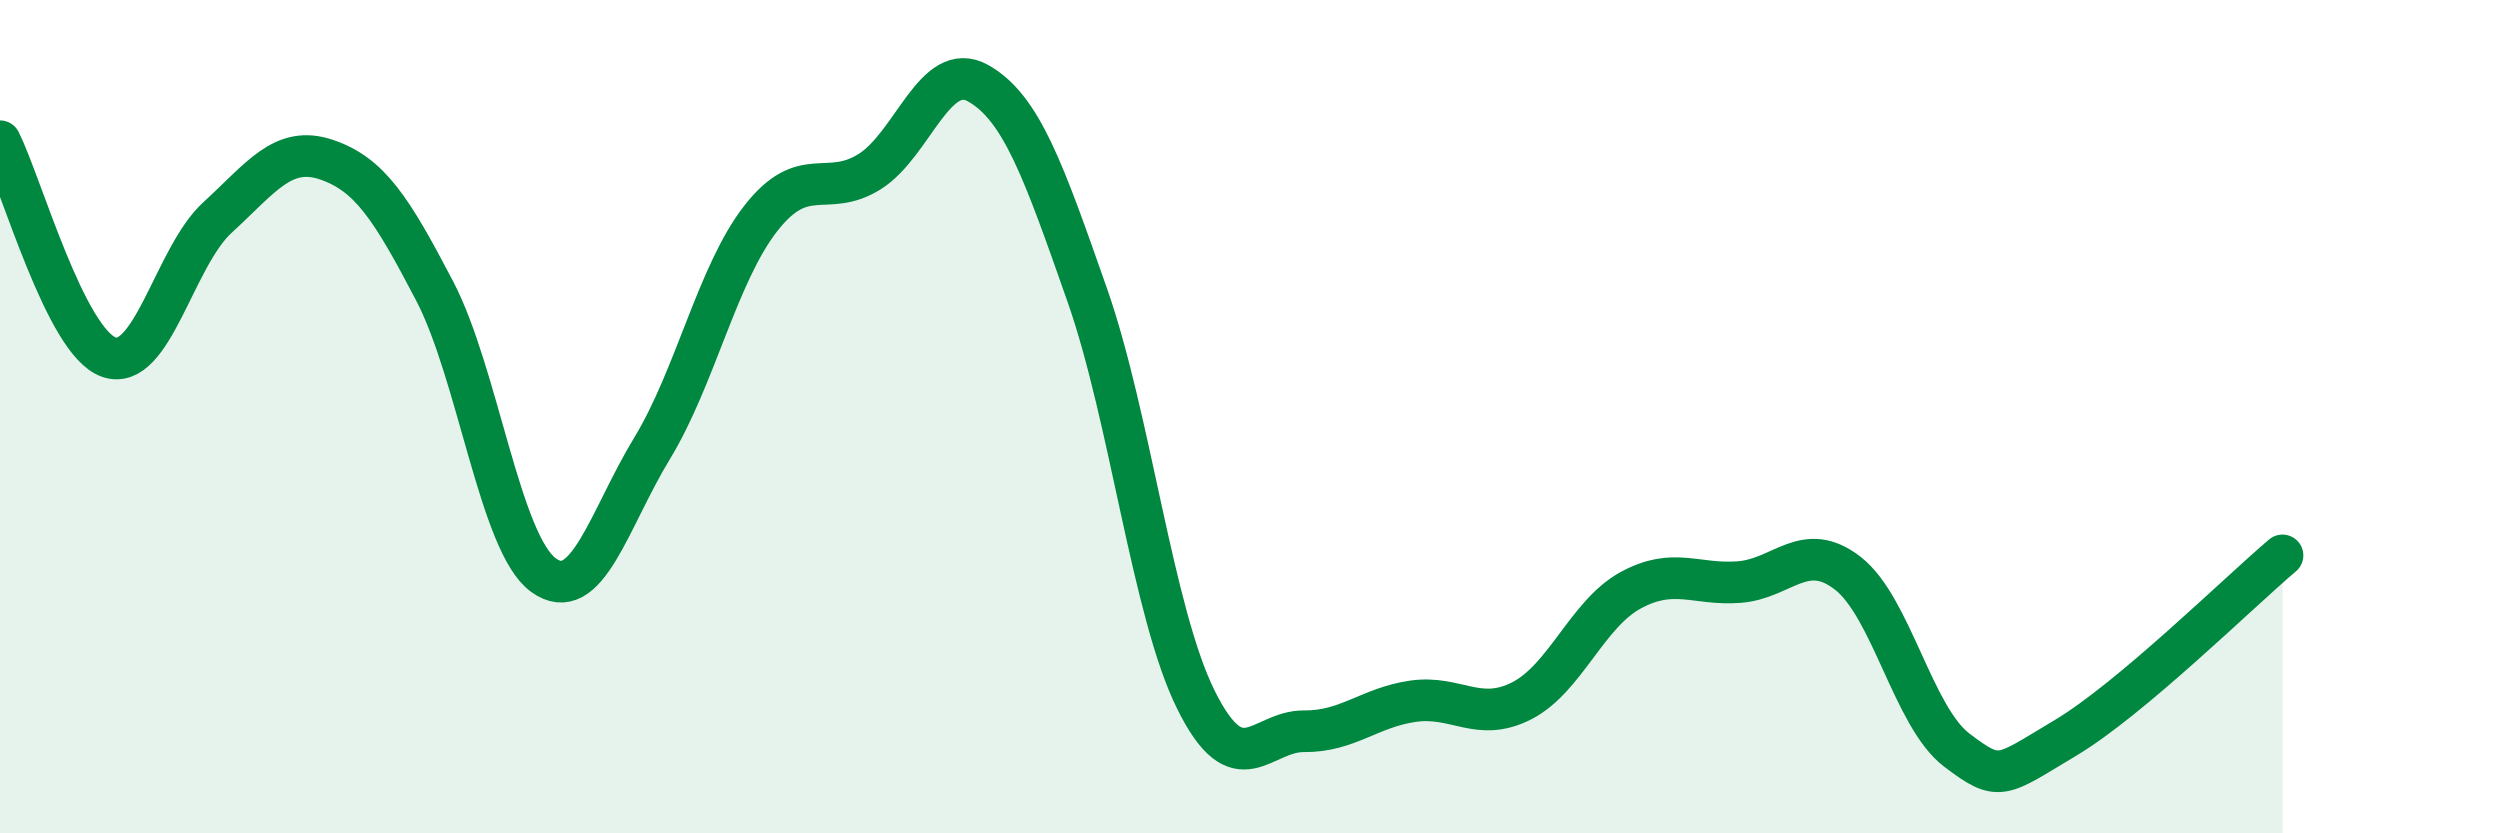
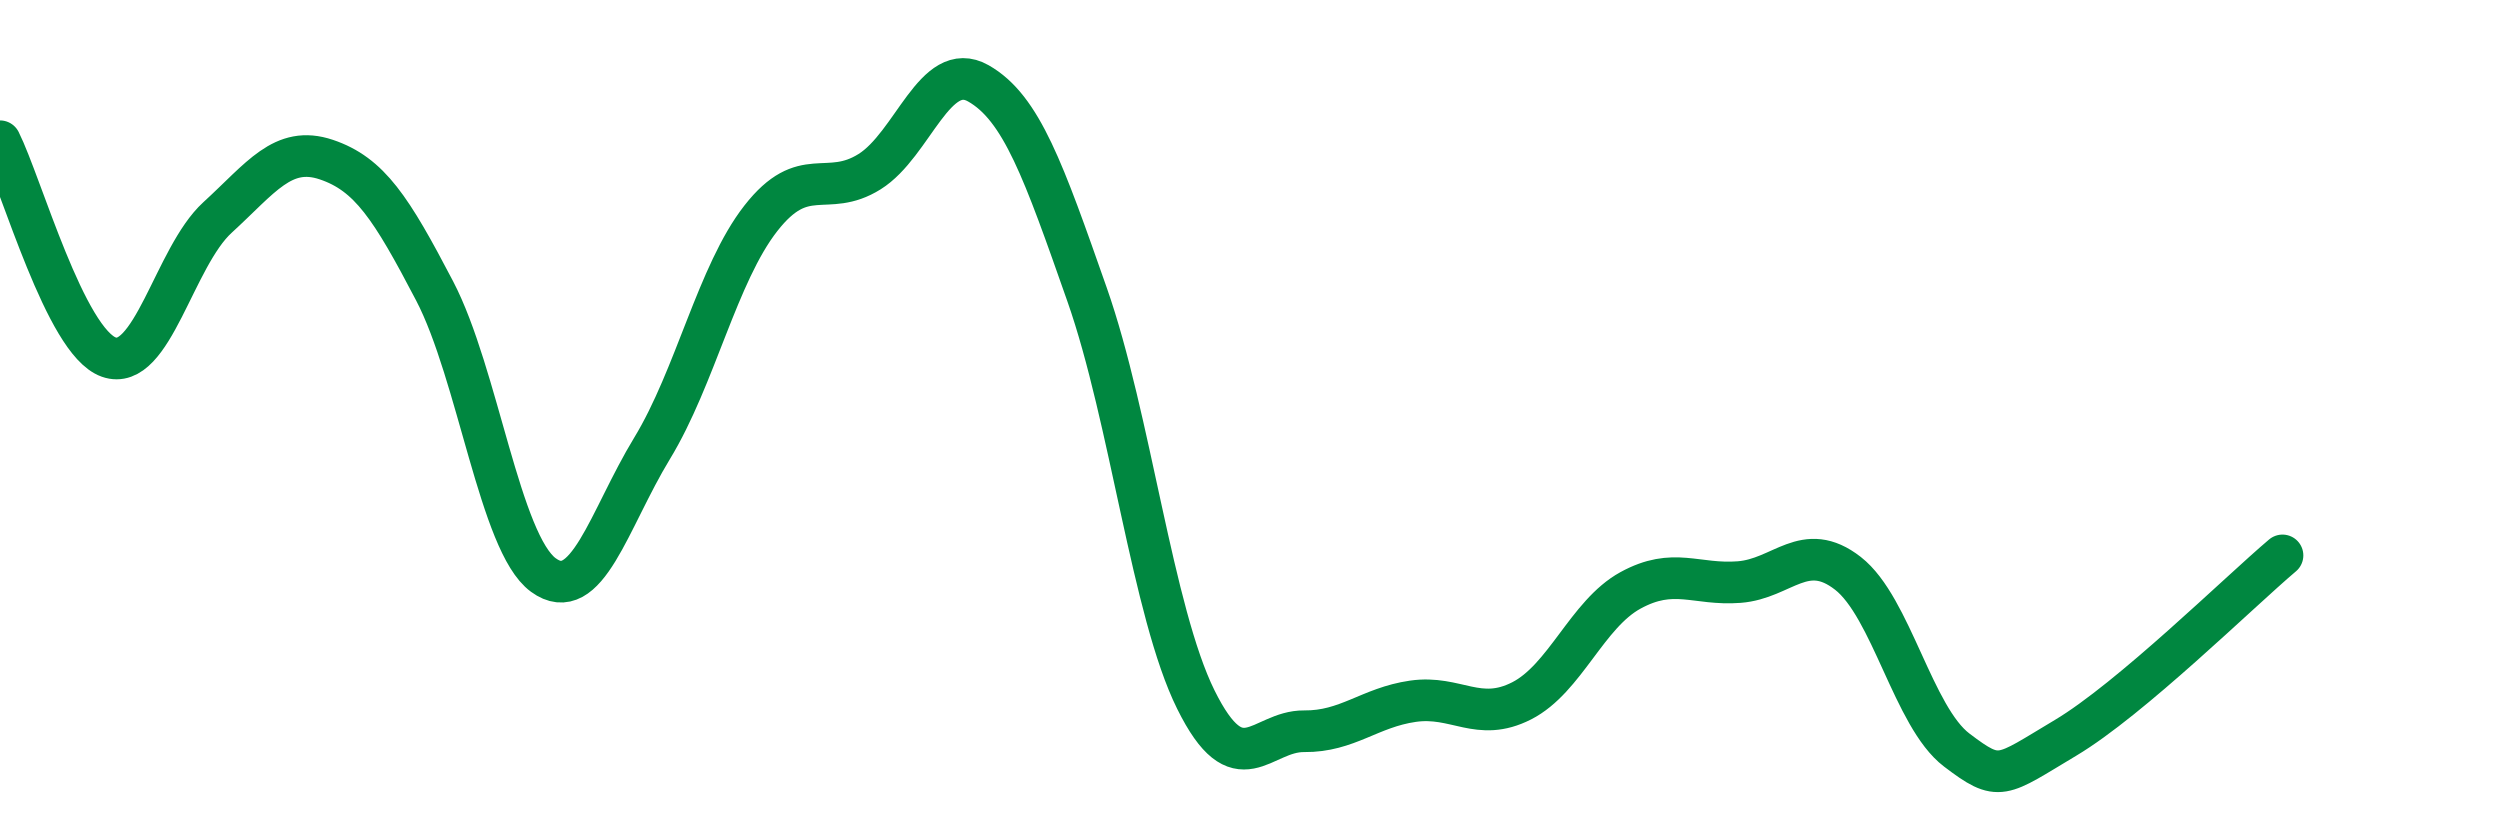
<svg xmlns="http://www.w3.org/2000/svg" width="60" height="20" viewBox="0 0 60 20">
-   <path d="M 0,3.39 C 0.52,4.43 1.57,8.2 2.61,8.57 C 3.65,8.94 4.18,6.17 5.22,5.22 C 6.26,4.27 6.79,3.48 7.83,3.83 C 8.87,4.18 9.39,4.99 10.43,6.98 C 11.47,8.97 12,13.04 13.04,13.8 C 14.08,14.56 14.61,12.47 15.65,10.76 C 16.69,9.05 17.22,6.57 18.26,5.24 C 19.3,3.91 19.83,4.77 20.87,4.12 C 21.91,3.47 22.44,1.41 23.48,2 C 24.52,2.59 25.05,4.11 26.09,7.07 C 27.13,10.03 27.66,14.69 28.7,16.79 C 29.74,18.89 30.26,17.54 31.3,17.55 C 32.34,17.56 32.87,16.98 33.91,16.83 C 34.95,16.68 35.48,17.35 36.52,16.82 C 37.56,16.29 38.09,14.74 39.13,14.17 C 40.17,13.6 40.7,14.05 41.74,13.97 C 42.78,13.89 43.31,12.95 44.35,13.76 C 45.39,14.57 45.92,17.21 46.96,18 C 48,18.79 48.01,18.64 49.57,17.71 C 51.13,16.78 53.74,14.21 54.78,13.33L54.78 20L0 20Z" fill="#008740" opacity="0.1" stroke-linecap="round" stroke-linejoin="round" />
  <path d="M 0,3.39 C 0.52,4.43 1.57,8.2 2.61,8.57 C 3.65,8.94 4.18,6.17 5.22,5.22 C 6.26,4.27 6.79,3.48 7.83,3.83 C 8.87,4.18 9.39,4.99 10.43,6.98 C 11.47,8.97 12,13.04 13.04,13.8 C 14.08,14.56 14.61,12.47 15.65,10.76 C 16.69,9.05 17.22,6.57 18.26,5.24 C 19.3,3.91 19.83,4.77 20.87,4.12 C 21.91,3.47 22.44,1.41 23.48,2 C 24.52,2.59 25.05,4.11 26.09,7.07 C 27.13,10.03 27.66,14.69 28.7,16.79 C 29.74,18.89 30.26,17.54 31.3,17.55 C 32.34,17.56 32.87,16.98 33.91,16.83 C 34.95,16.68 35.48,17.35 36.52,16.82 C 37.56,16.29 38.09,14.74 39.13,14.17 C 40.17,13.6 40.7,14.05 41.74,13.97 C 42.78,13.89 43.31,12.95 44.35,13.76 C 45.39,14.57 45.92,17.21 46.96,18 C 48,18.79 48.01,18.64 49.57,17.71 C 51.13,16.78 53.74,14.21 54.78,13.33" stroke="#008740" stroke-width="1" fill="none" stroke-linecap="round" stroke-linejoin="round" />
</svg>